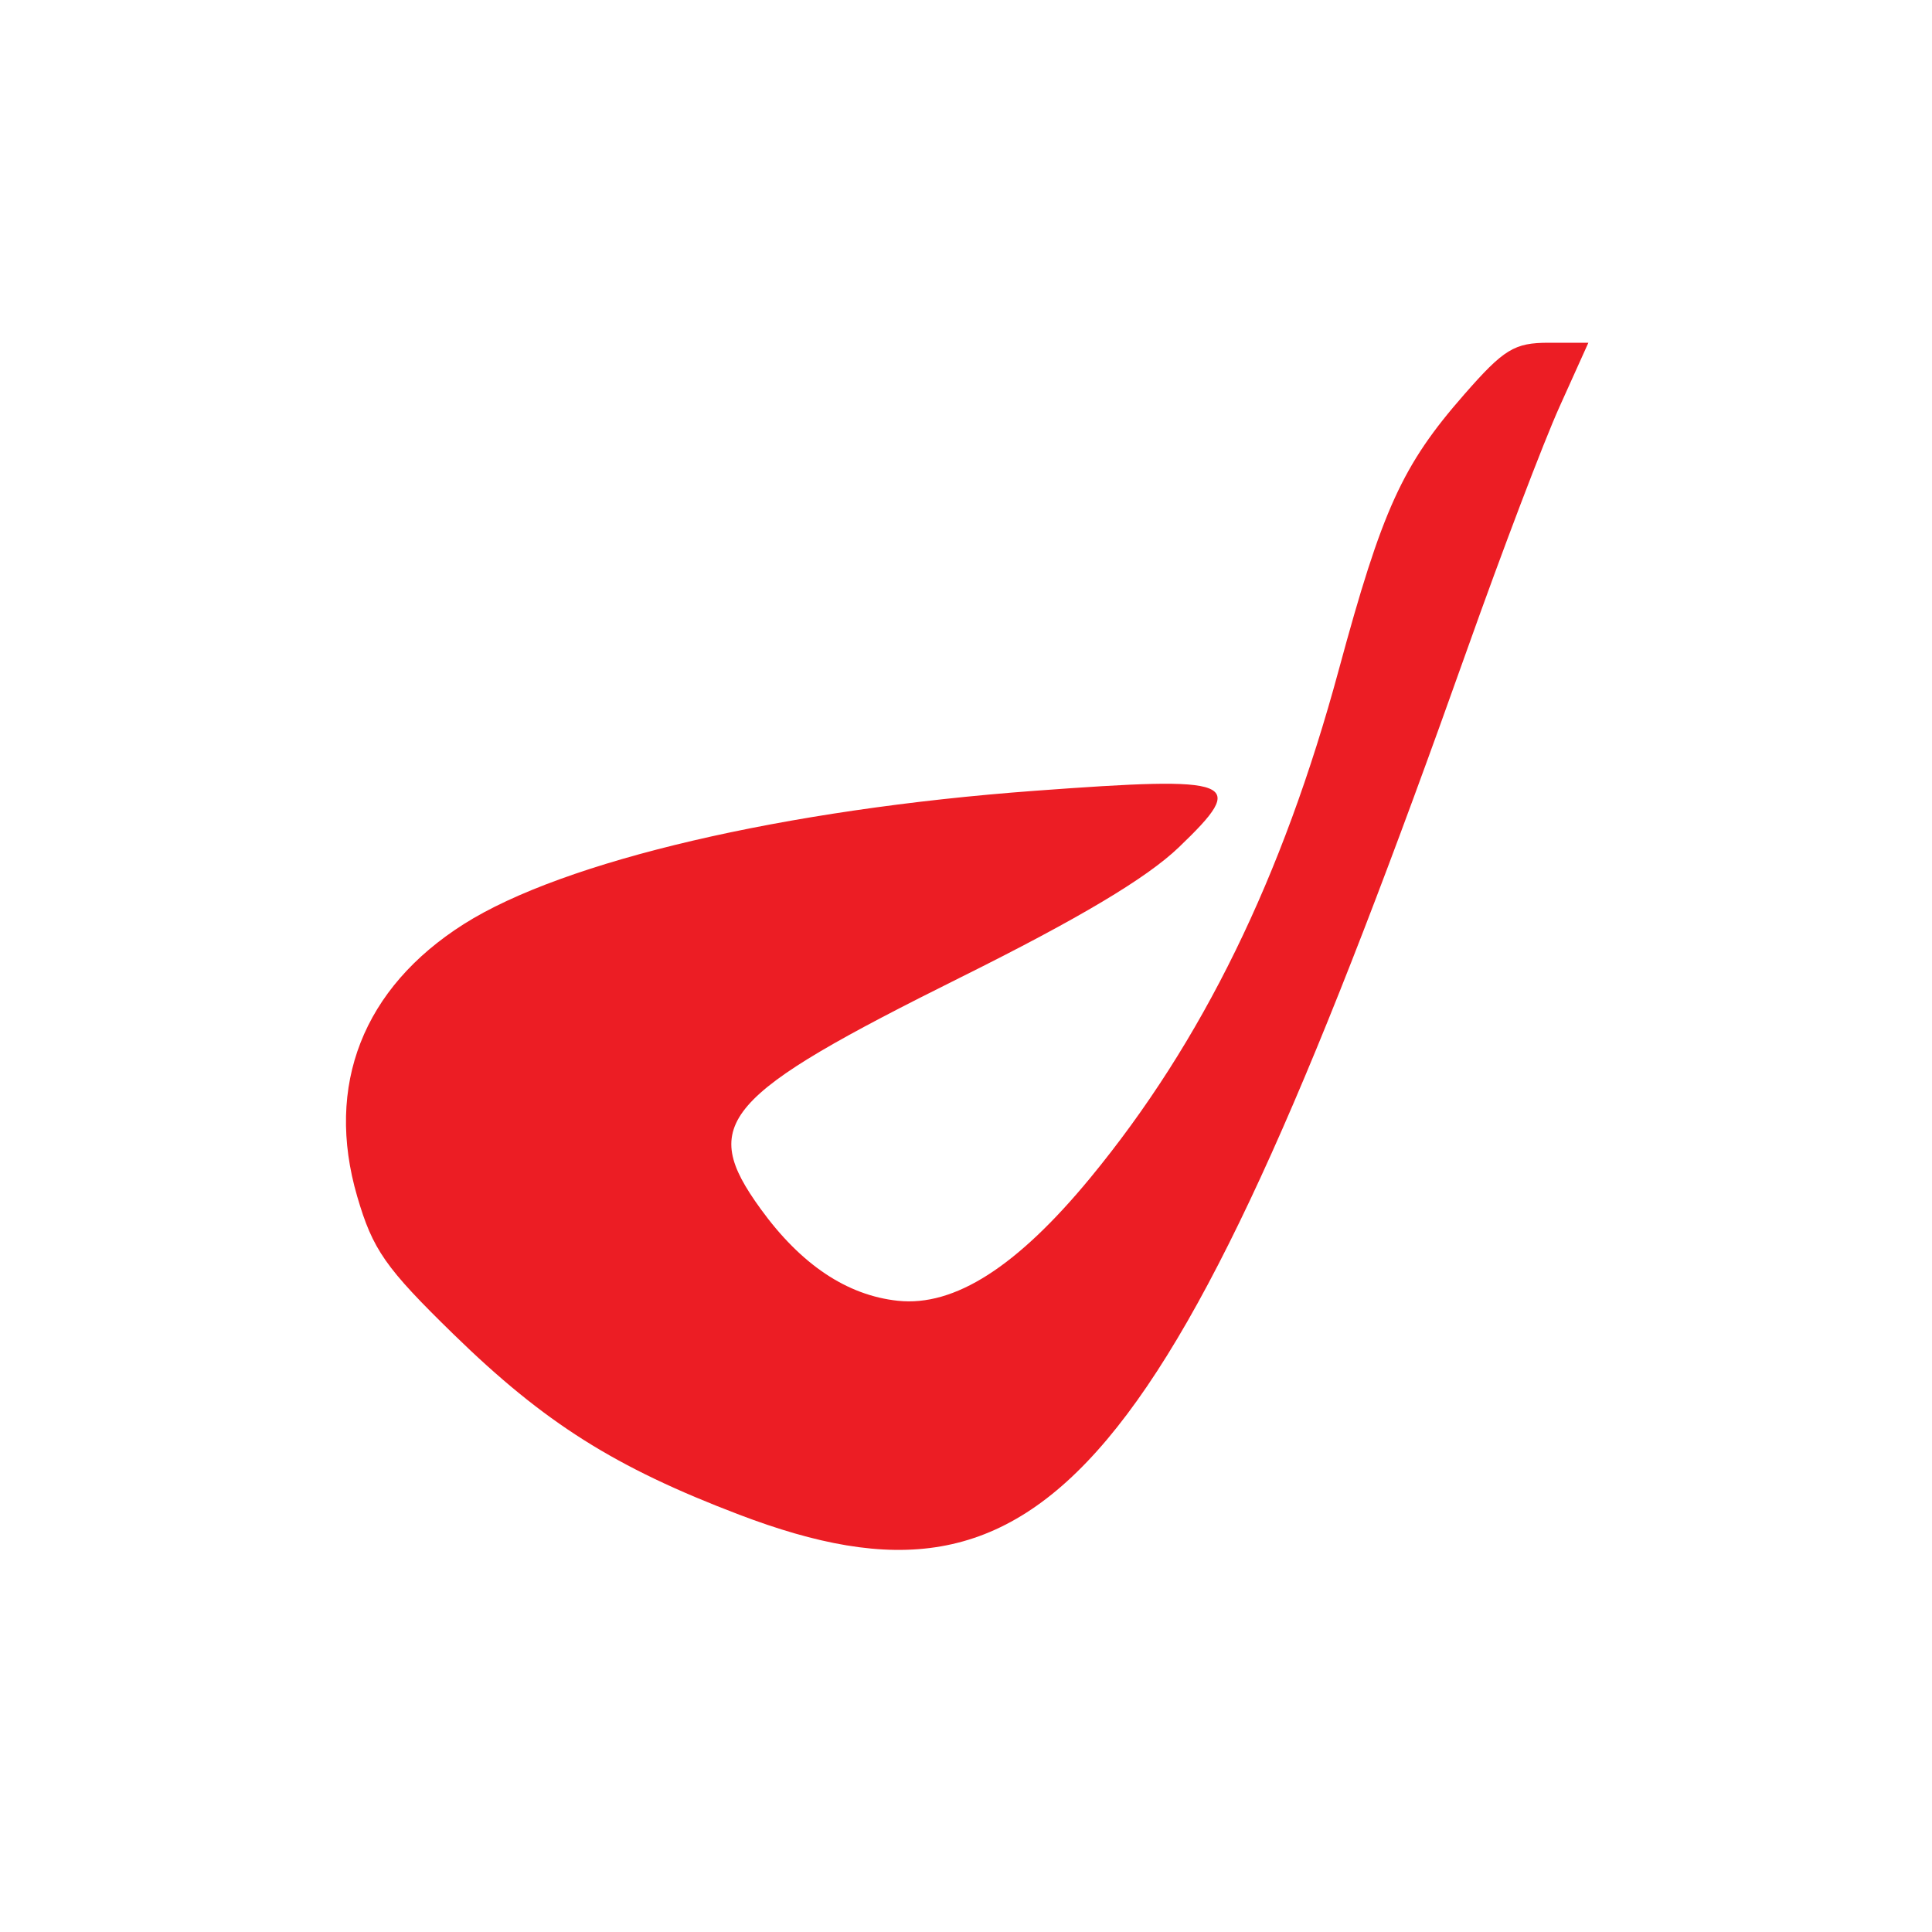
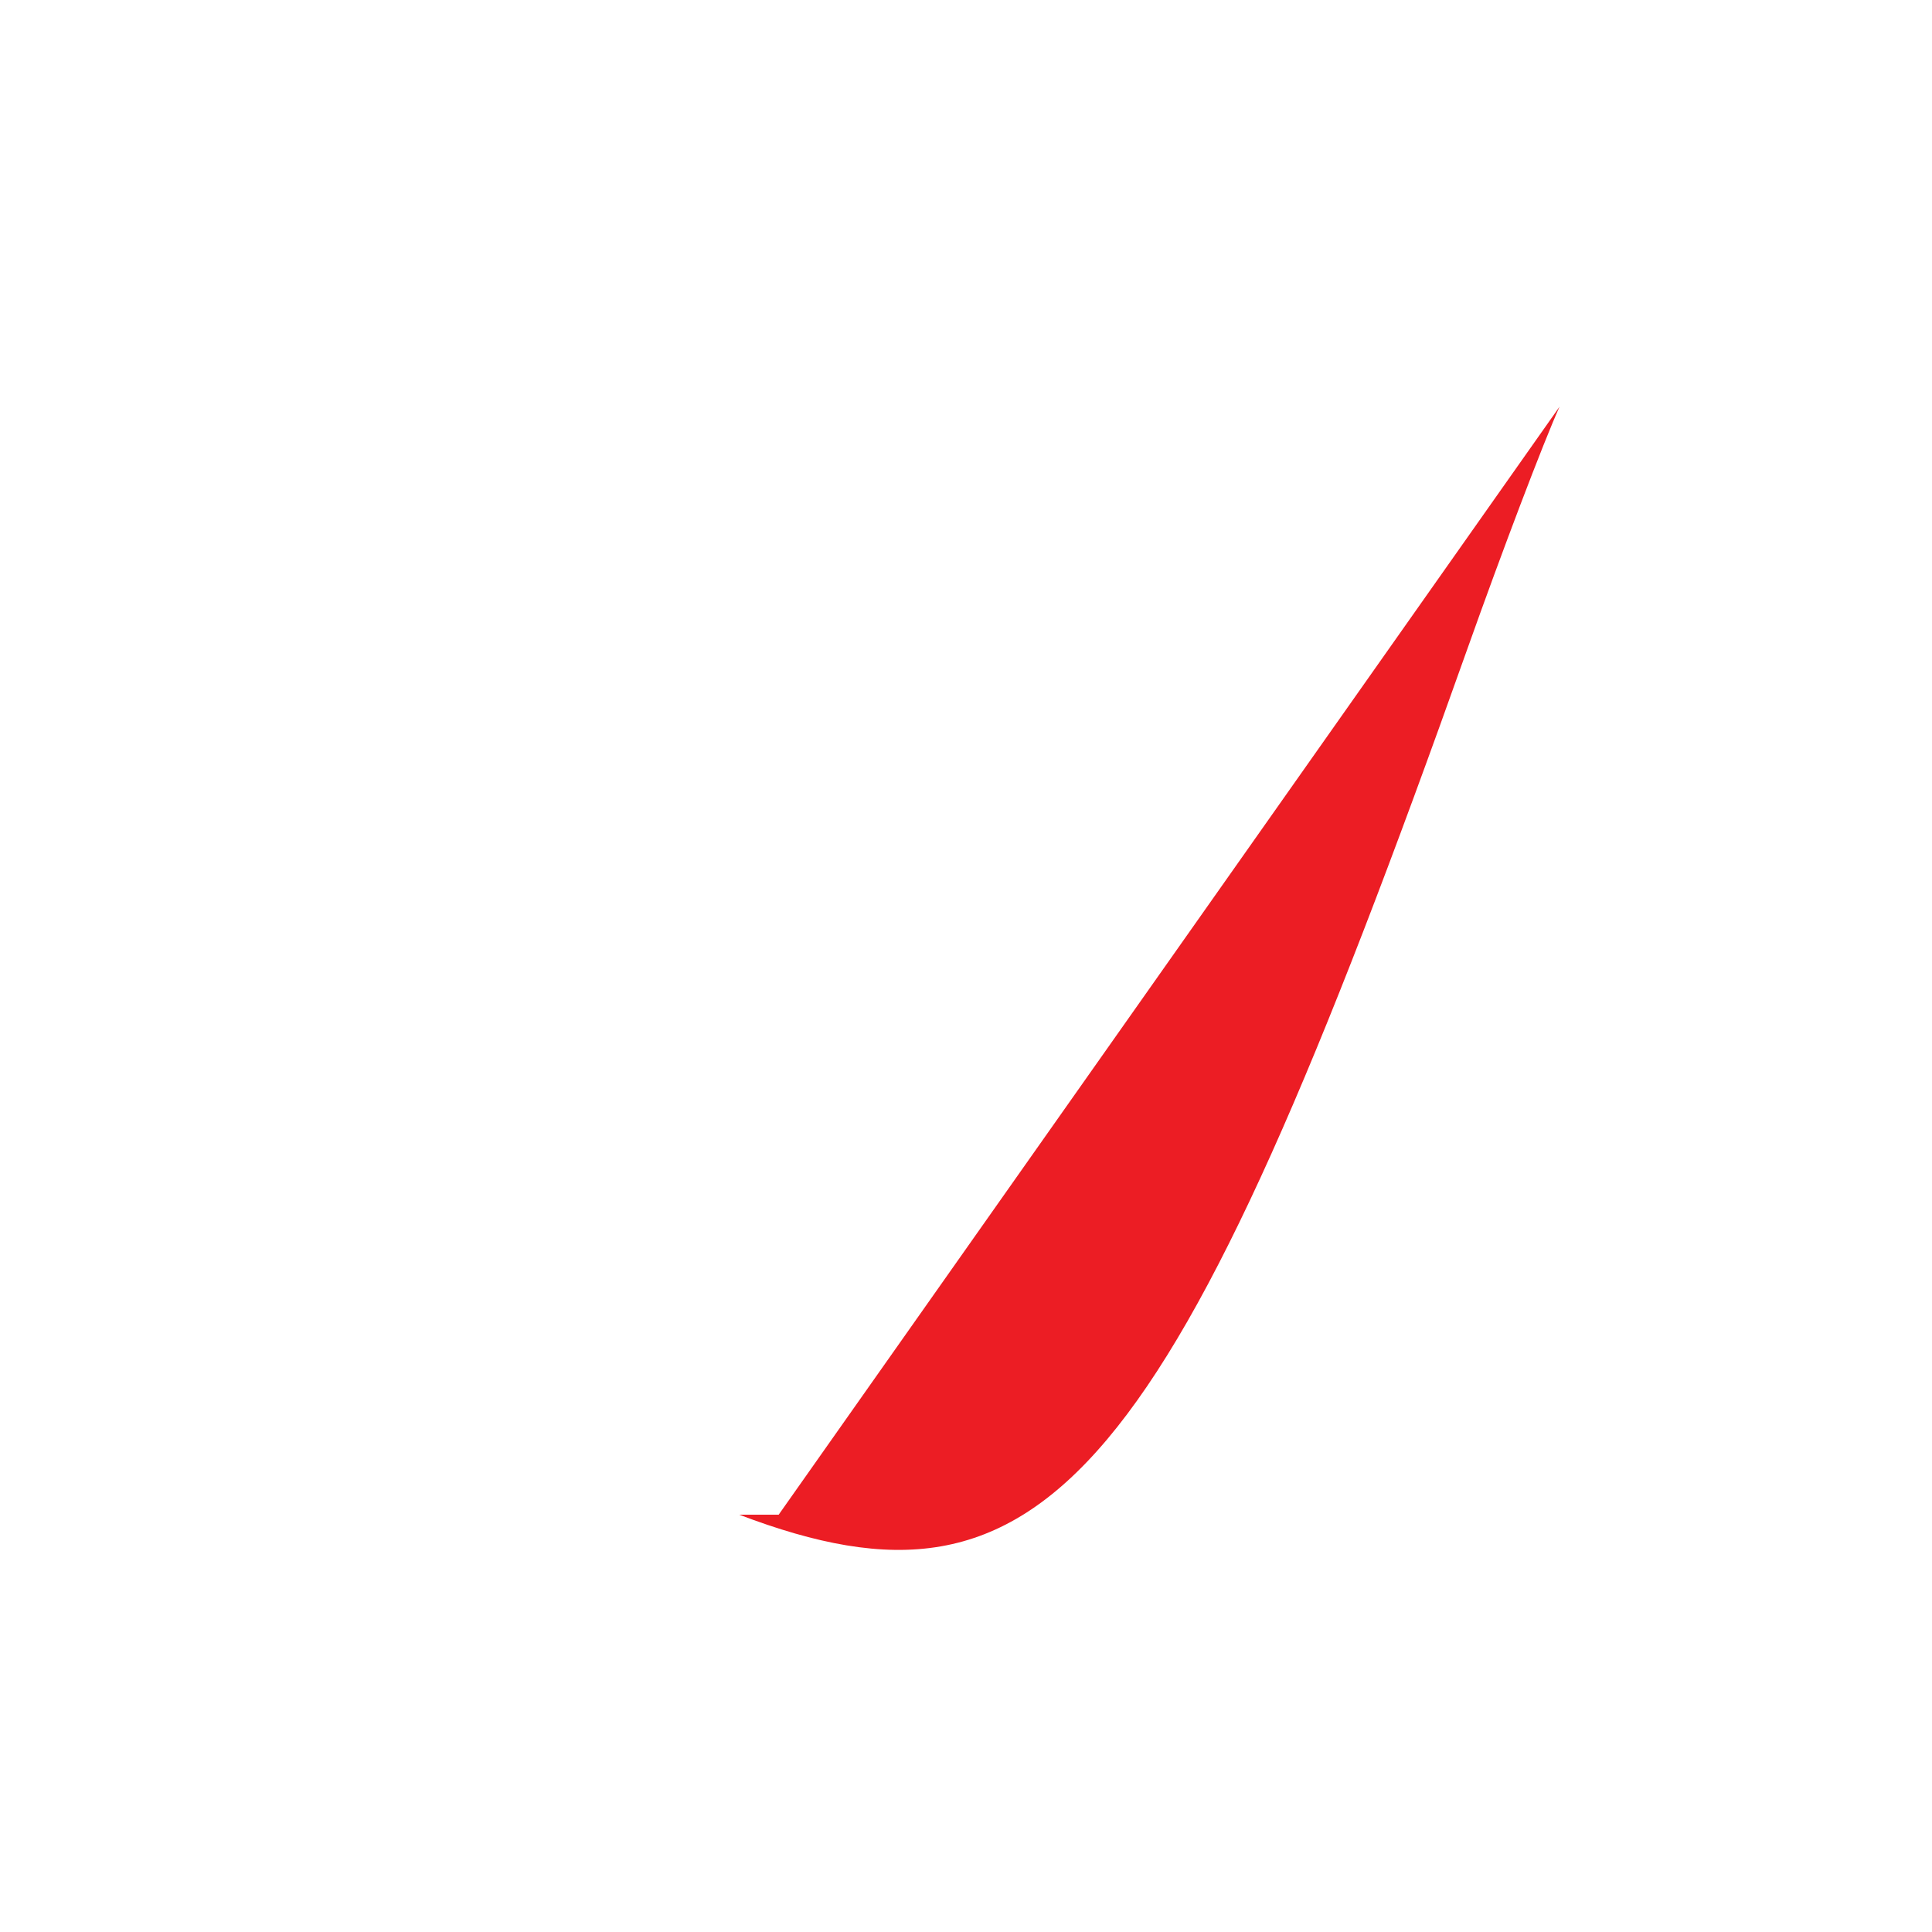
<svg xmlns="http://www.w3.org/2000/svg" xmlns:ns1="http://www.inkscape.org/namespaces/inkscape" xmlns:ns2="http://sodipodi.sourceforge.net/DTD/sodipodi-0.dtd" width="50mm" height="50mm" viewBox="0 0 50 50" version="1.1" id="svg8" ns1:version="0.92.3 (2405546, 2018-03-11)" ns2:docname="armlur.am.svg">
  <defs id="defs2" />
  <ns2:namedview id="base" pagecolor="#ffffff" bordercolor="#666666" borderopacity="1.0" ns1:pageopacity="0.0" ns1:pageshadow="2" ns1:zoom="1.979899" ns1:cx="26.535336" ns1:cy="68.252758" ns1:document-units="mm" ns1:current-layer="layer1" showgrid="false" fit-margin-top="0" fit-margin-left="0" fit-margin-right="0" fit-margin-bottom="0" ns1:window-width="1920" ns1:window-height="1017" ns1:window-x="-8" ns1:window-y="-8" ns1:window-maximized="1" />
  <g ns1:label="Layer 1" ns1:groupmode="layer" id="layer1" transform="translate(-127.121,-13.263)">
    <g id="g826" transform="translate(70.025,-15.234)">
-       <path style="fill:#ec1d24;stroke-width:0.265" d="m 76.227,67.697 c -3.222,-1.226 -5.038,-2.373 -7.389,-4.665 -1.771,-1.727 -2.095,-2.191 -2.498,-3.572 -0.837,-2.871 0.15,-5.393 2.76,-7.048 2.58,-1.636 8.302,-2.972 14.785,-3.45 5.228,-0.386 5.526,-0.268 3.718,1.464 -0.832,0.798 -2.582,1.841 -5.628,3.356 -6.197,3.083 -6.802,3.782 -5.194,6.001 1.044,1.442 2.235,2.238 3.553,2.378 1.464,0.155 3.084,-0.881 4.981,-3.184 2.894,-3.514 4.971,-7.761 6.428,-13.143 1.126,-4.16 1.643,-5.296 3.244,-7.125 1.03,-1.178 1.298,-1.342 2.195,-1.342 h 1.021 L 97.457,39.022 C 97.046,39.931 95.971,42.759 95.066,45.306 87.385,66.925 84.187,70.726 76.227,67.697 Z" id="path828" ns1:connector-curvature="0" />
+       <path style="fill:#ec1d24;stroke-width:0.265" d="m 76.227,67.697 h 1.021 L 97.457,39.022 C 97.046,39.931 95.971,42.759 95.066,45.306 87.385,66.925 84.187,70.726 76.227,67.697 Z" id="path828" ns1:connector-curvature="0" />
    </g>
  </g>
</svg>